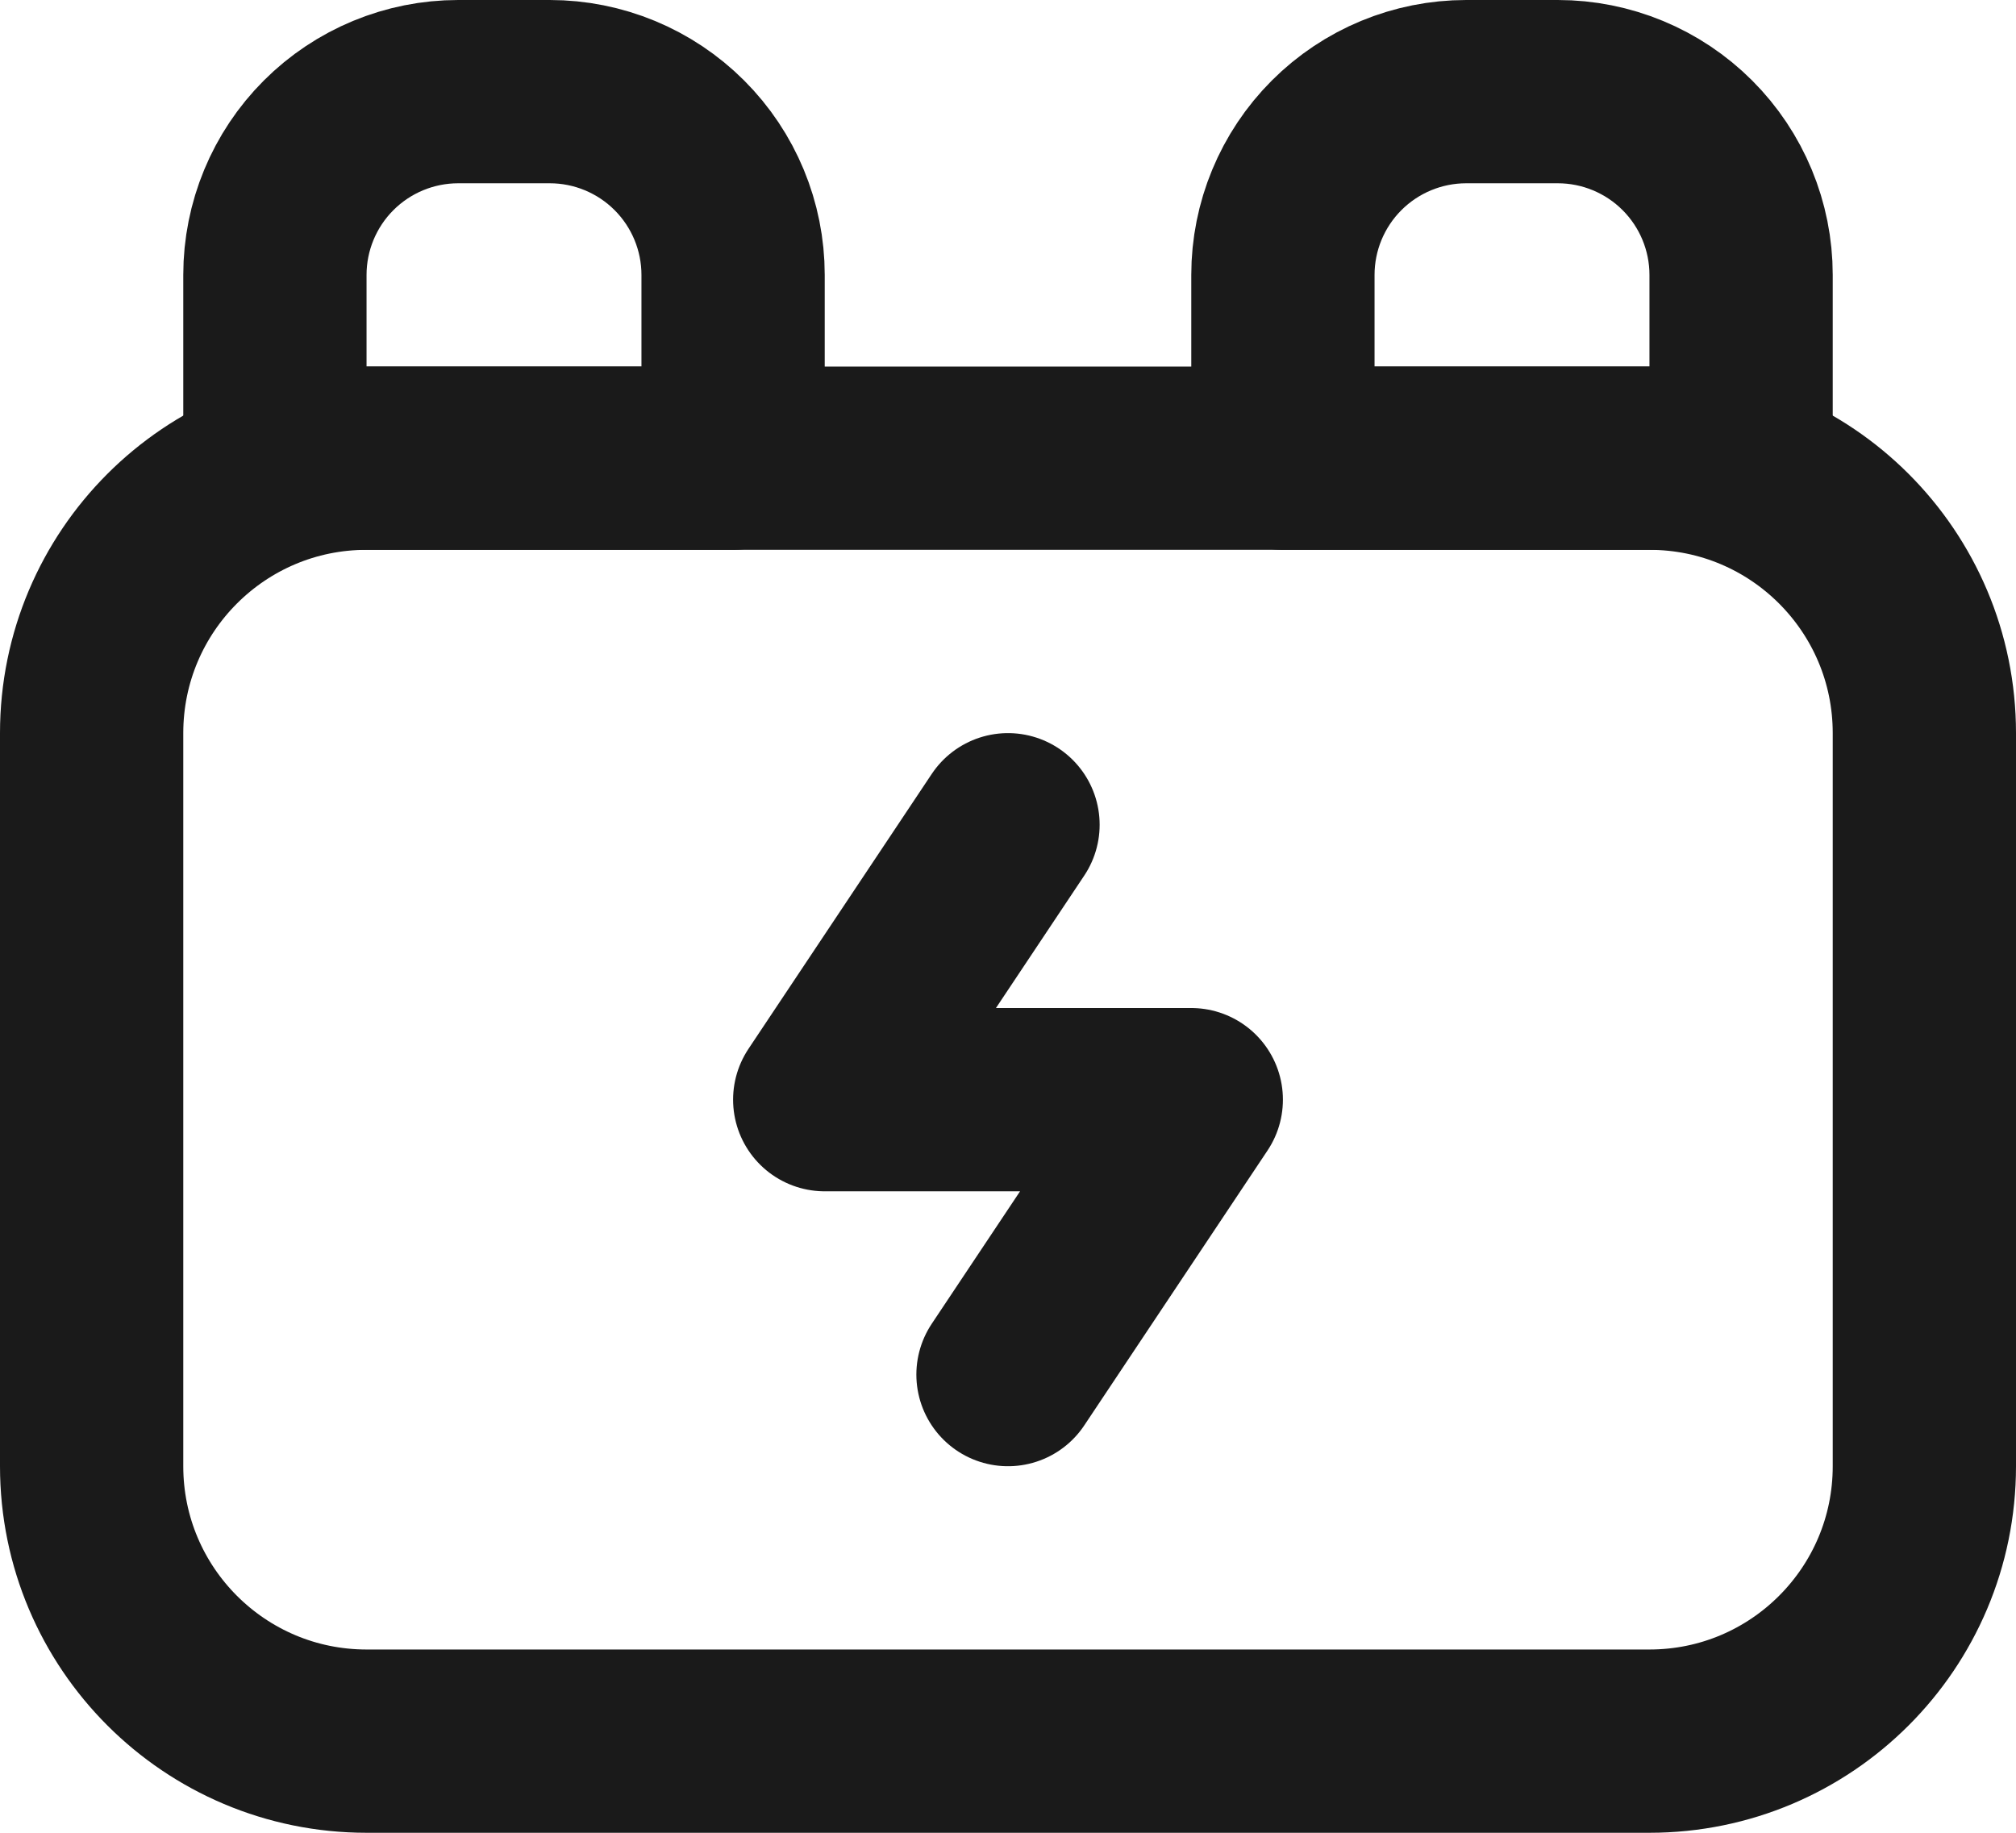
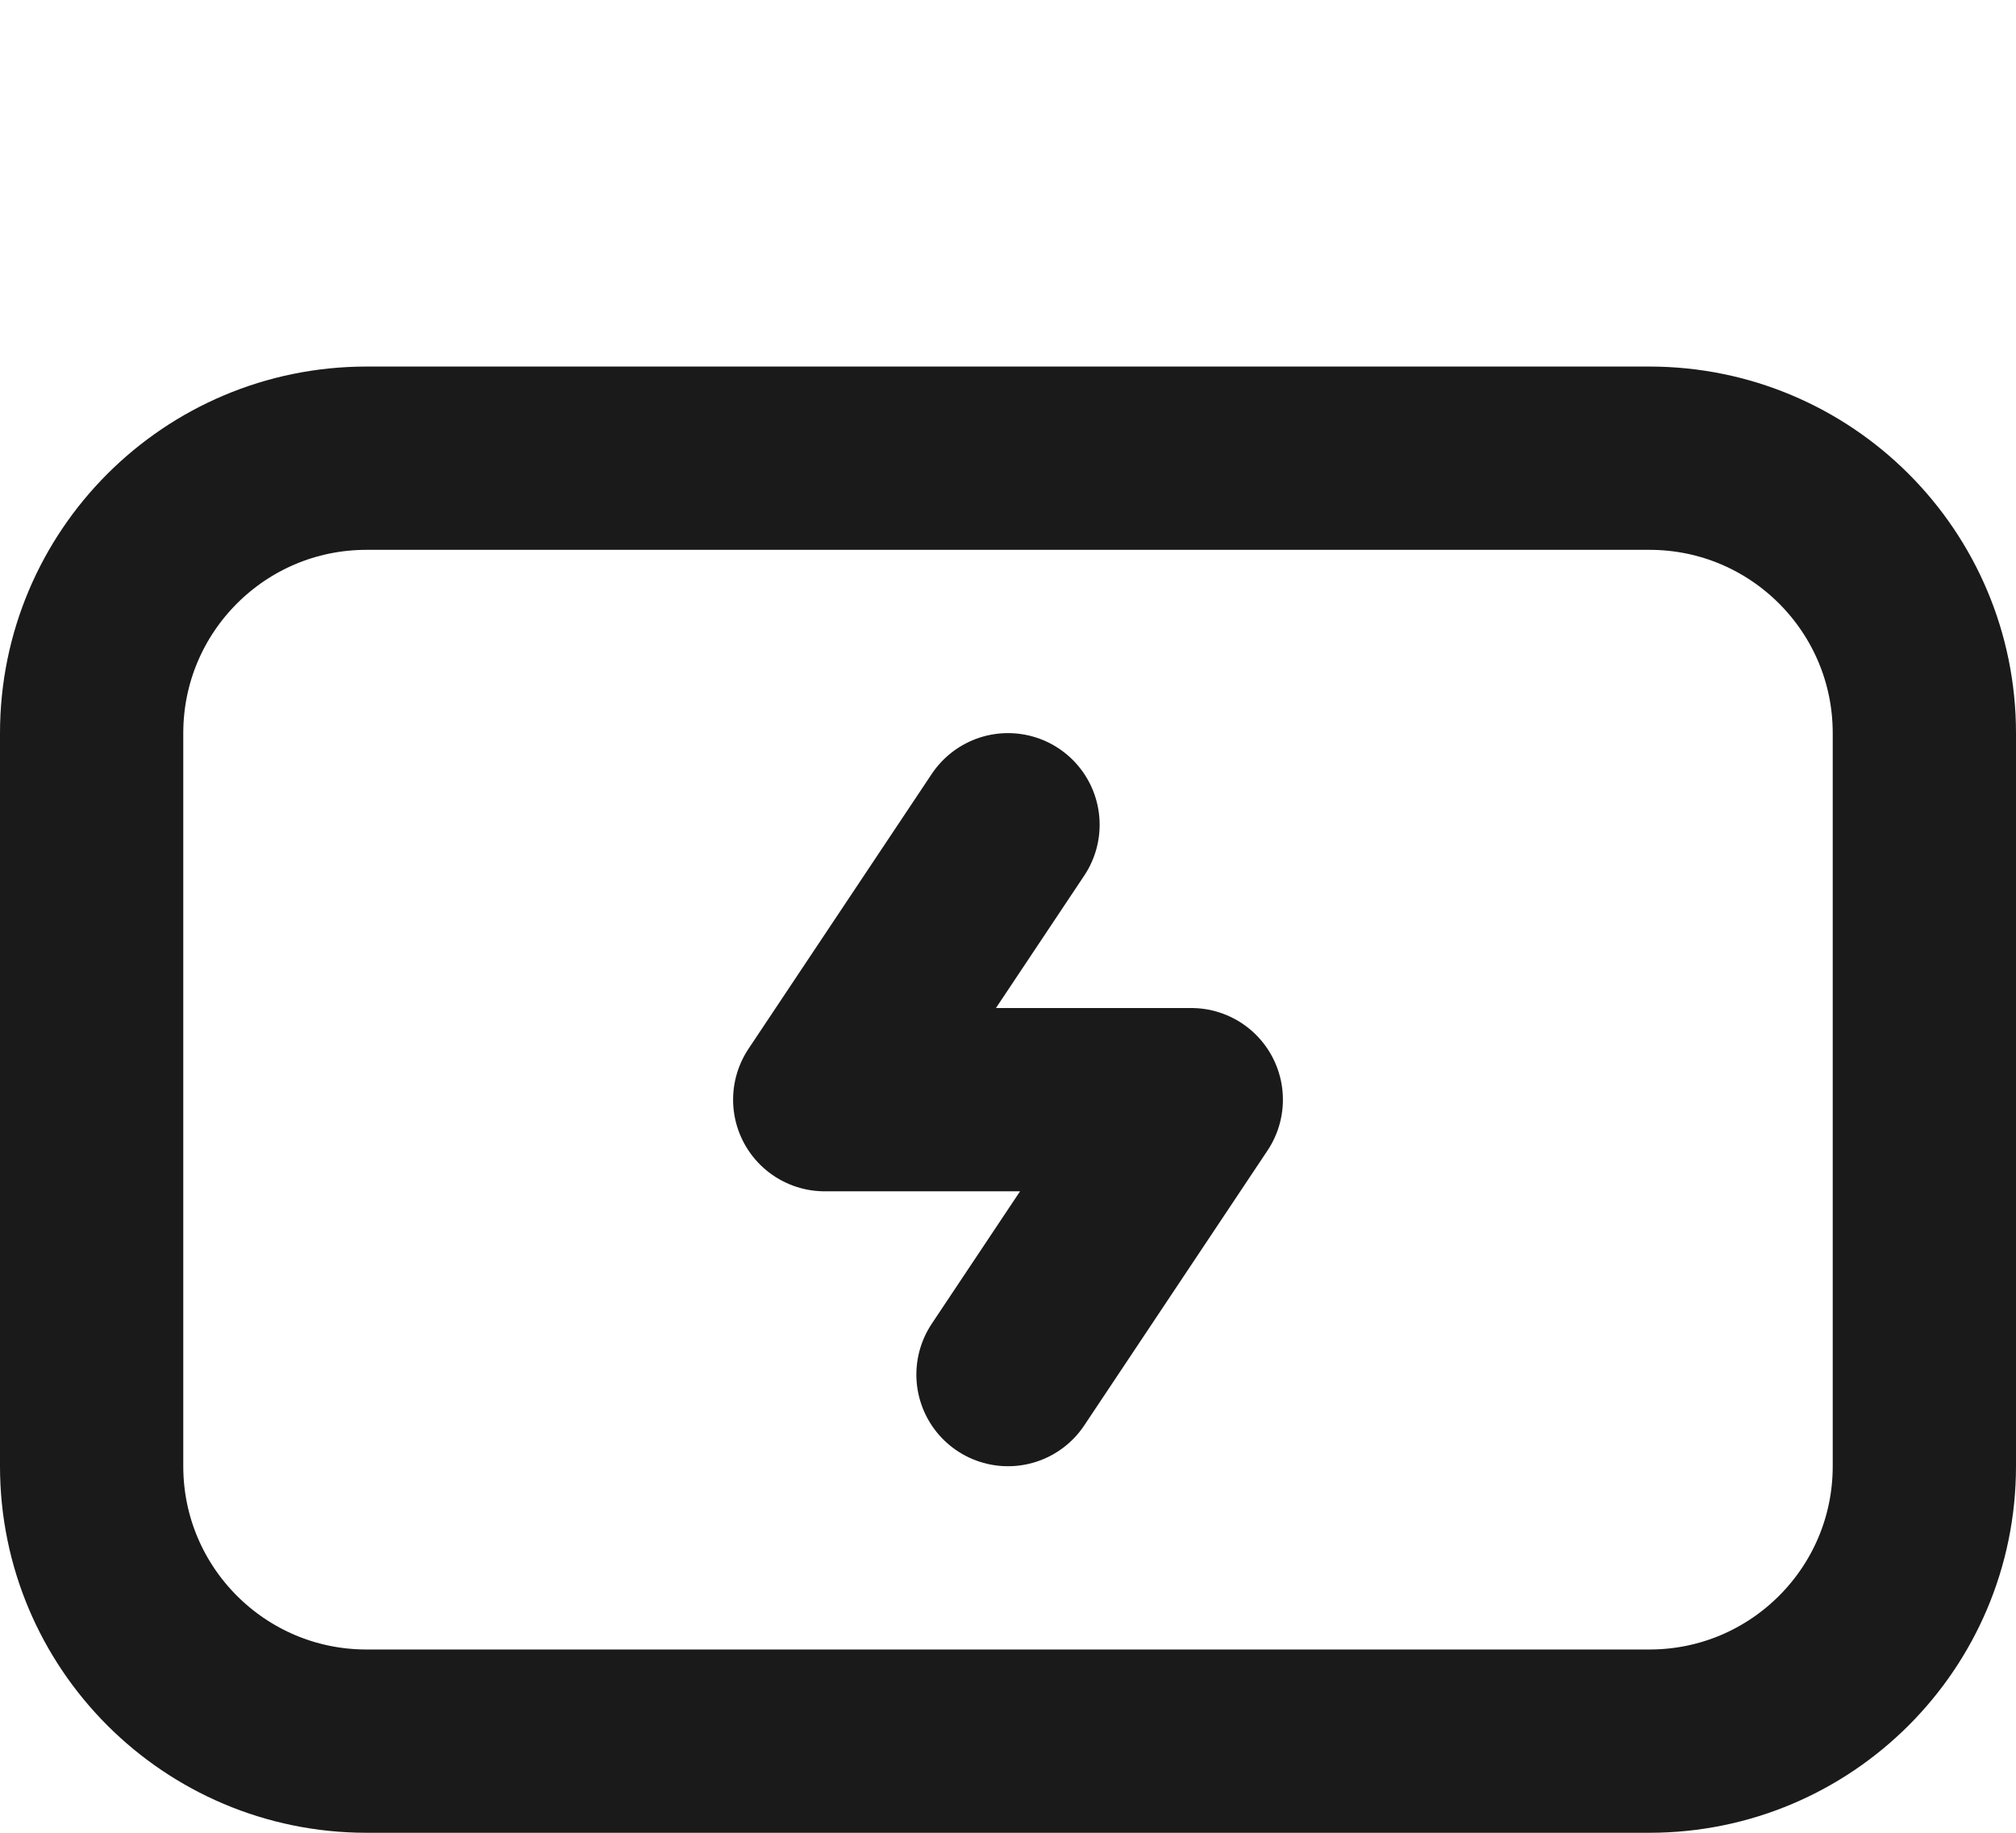
<svg xmlns="http://www.w3.org/2000/svg" width="22" height="20" viewBox="0 0 22 20" fill="none">
-   <path d="M5 1H6C6.53 1 7.039 1.211 7.414 1.586C7.789 1.961 8 2.47 8 3V5H3V3C3 2.47 3.211 1.961 3.586 1.586C3.961 1.211 4.47 1 5 1ZM16 1H17C17.53 1 18.039 1.211 18.414 1.586C18.789 1.961 19 2.47 19 3V5H14V3C14 2.47 14.211 1.961 14.586 1.586C14.961 1.211 15.47 1 16 1Z" stroke="#1A1A1A" stroke-width="2" stroke-linecap="round" stroke-linejoin="round" />
  <path d="M18 5H4C2.343 5 1 6.343 1 8V16C1 17.657 2.343 19 4 19H18C19.657 19 21 17.657 21 16V8C21 6.343 19.657 5 18 5Z" stroke="#1A1A1A" stroke-width="2" stroke-linecap="round" stroke-linejoin="round" />
  <path d="M11 15L13 12H9L11 9" stroke="#1A1A1A" stroke-width="2" stroke-linecap="round" stroke-linejoin="round" />
</svg>